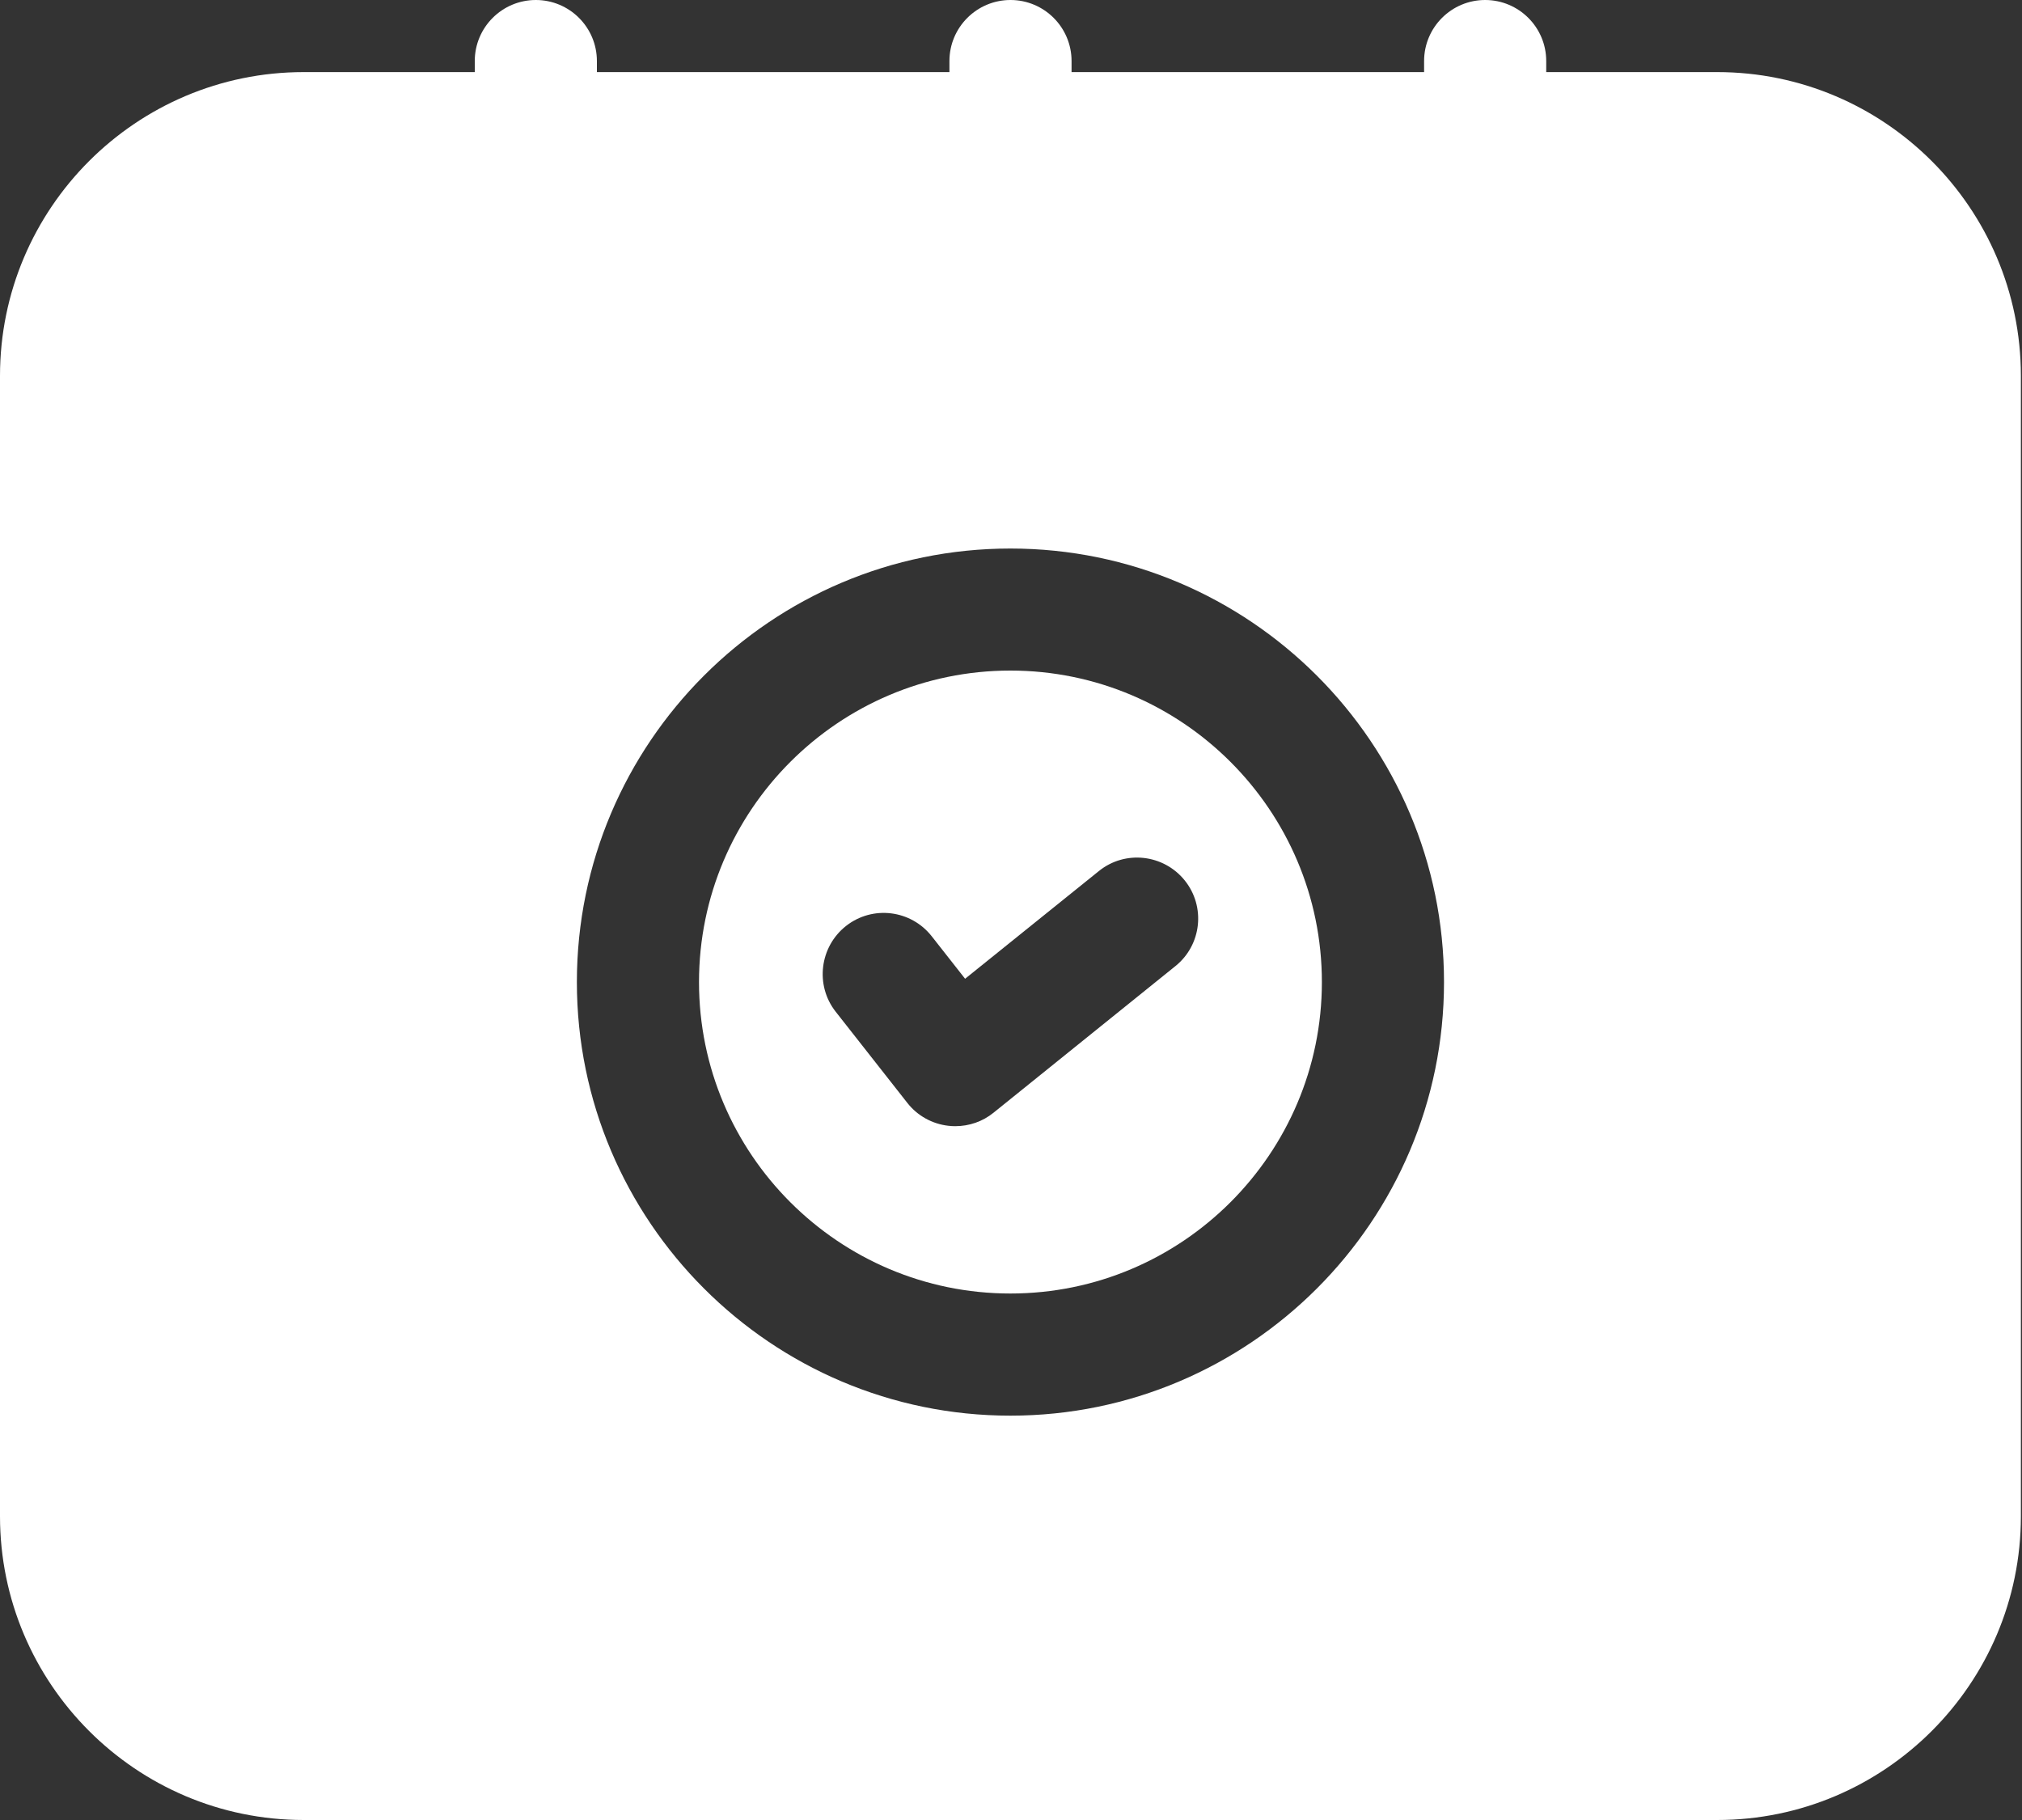
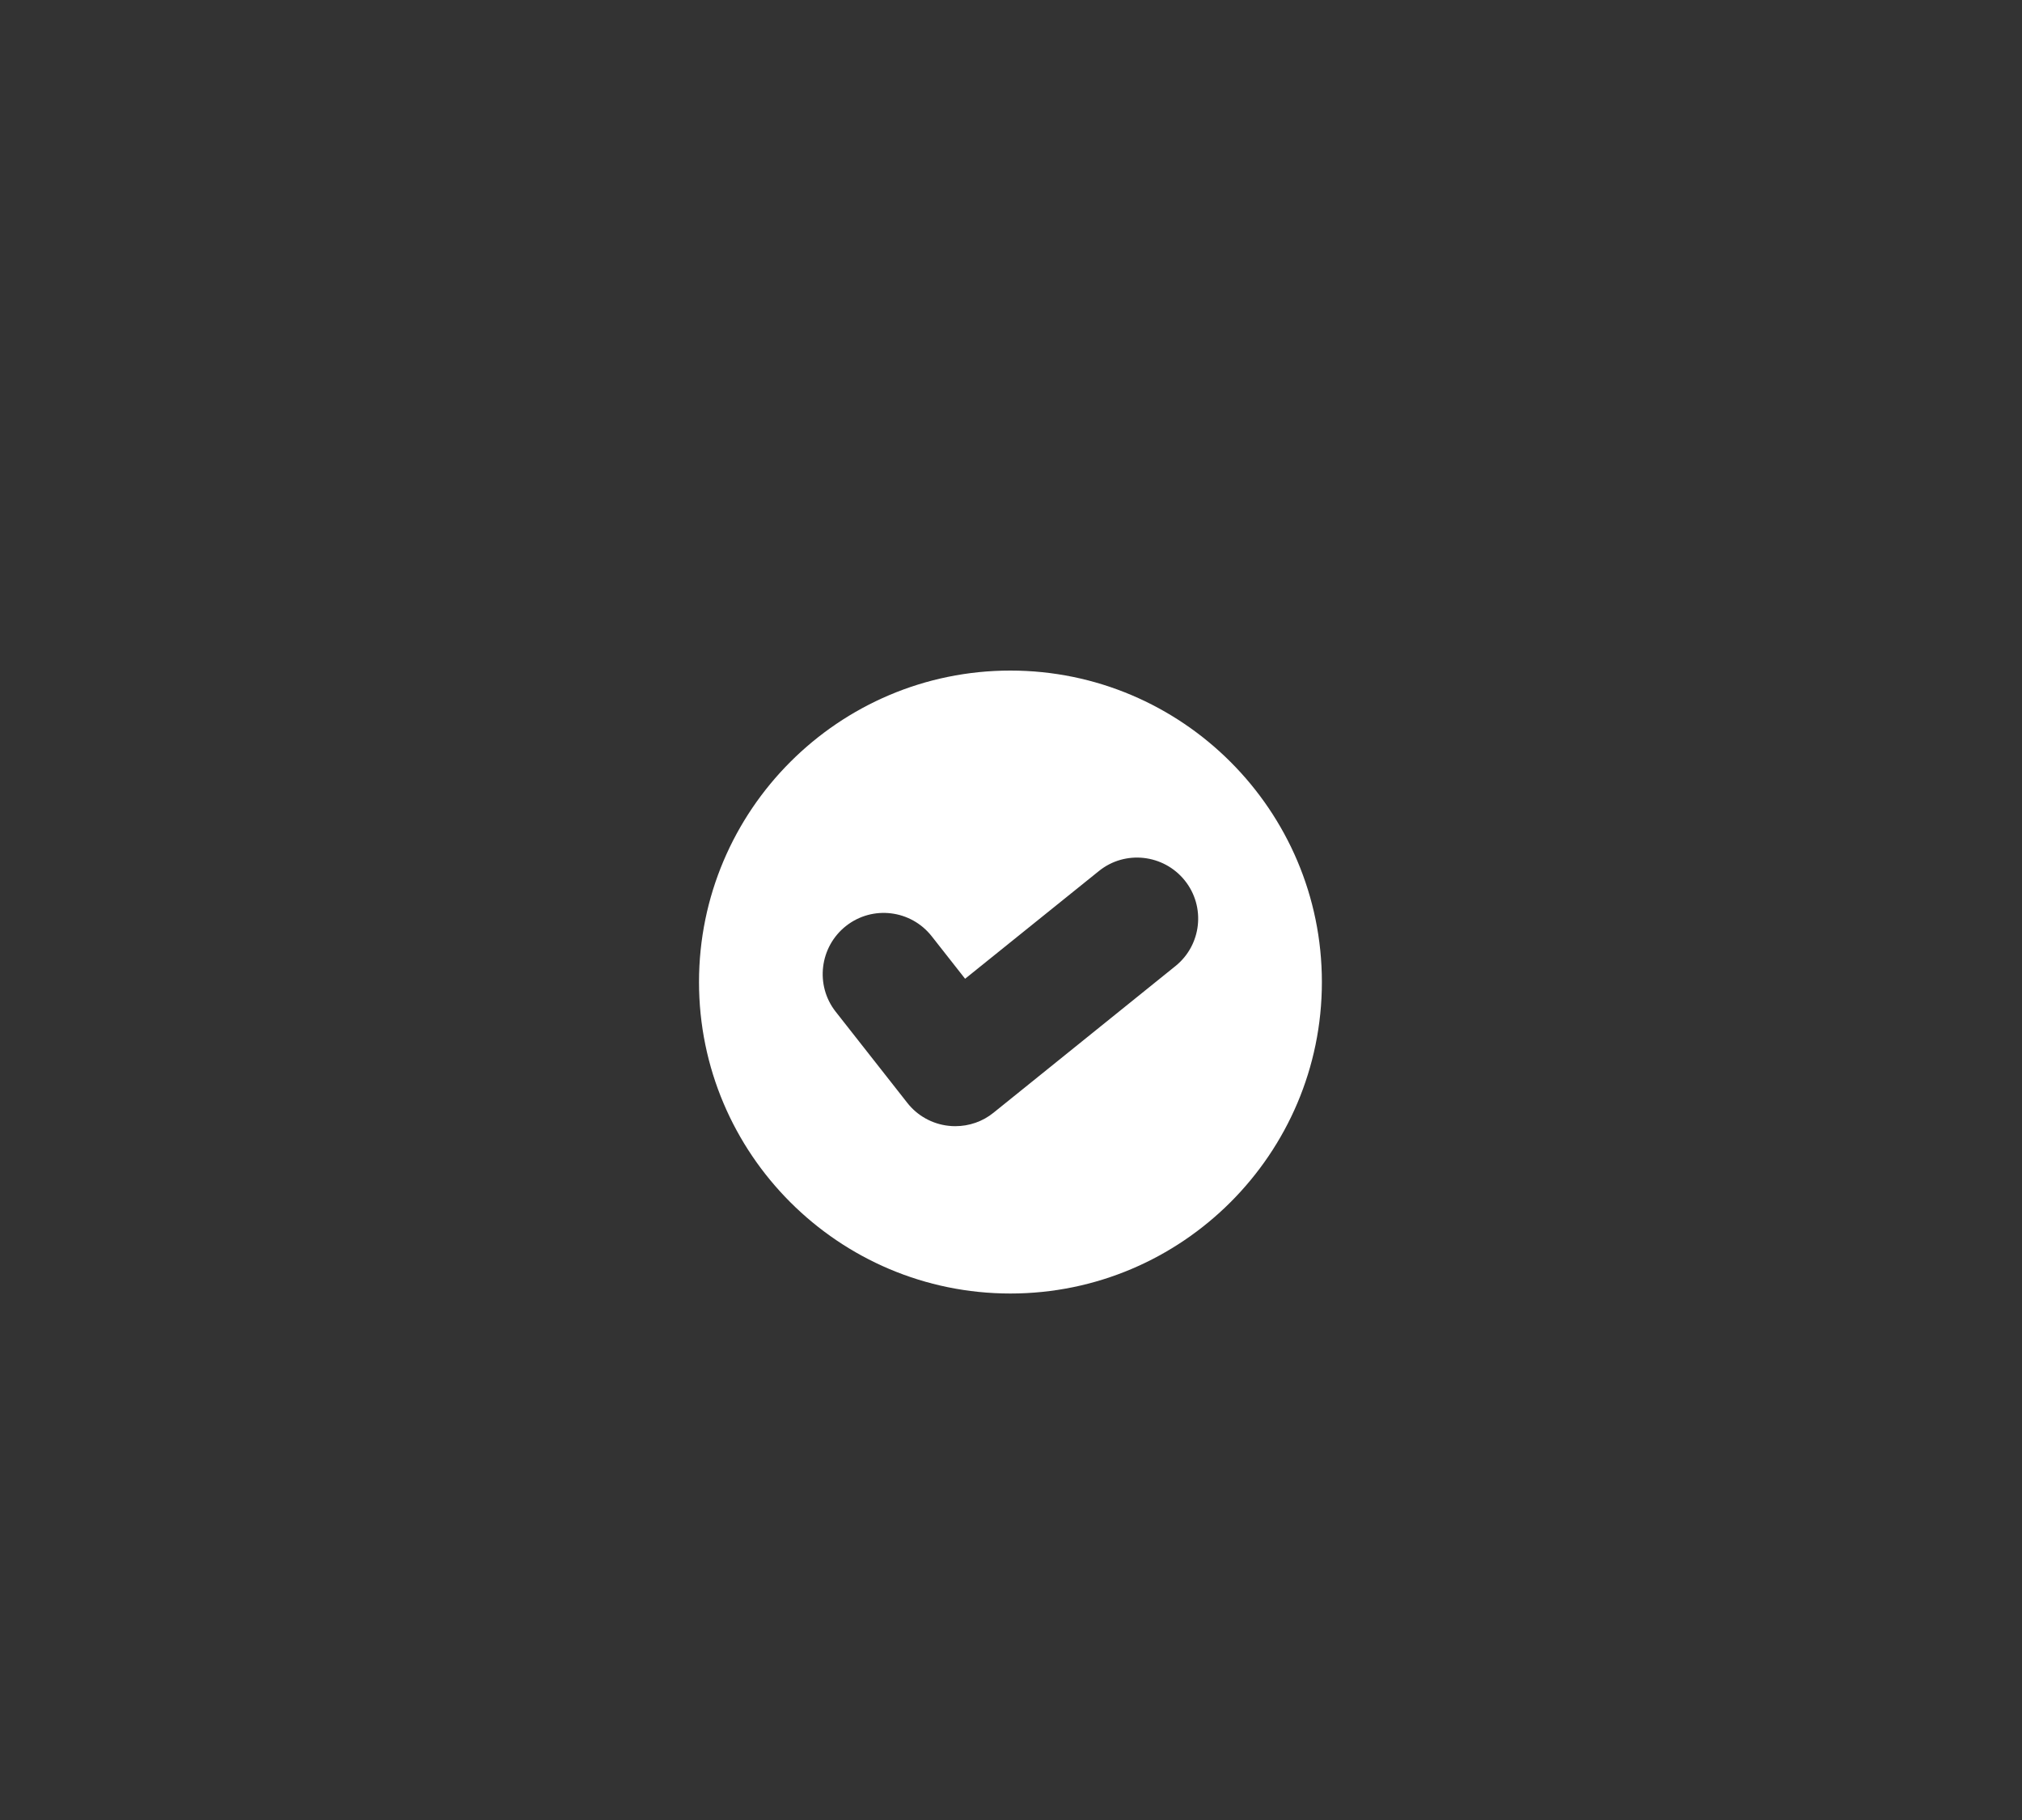
<svg xmlns="http://www.w3.org/2000/svg" width="20" height="18" viewBox="0 0 20 18" fill="none">
  <rect x="0" y="0" width="20" height="18" fill="#333333" stroke="none" />
-   <path d="M16.985 0.713H15.294V0.604C15.294 0.27 15.023 0 14.69 0C14.357 0 14.086 0.27 14.086 0.604V0.713H10.599V0.604C10.599 0.27 10.328 0 9.995 0C9.662 0 9.391 0.27 9.391 0.604V0.713H5.904V0.604C5.904 0.27 5.633 0 5.3 0C4.967 0 4.696 0.27 4.696 0.604V0.713H3.004C1.347 0.713 0 2.06 0 3.717V14.996C0 16.652 1.347 18 3.004 18H16.985C18.641 18 19.989 16.652 19.989 14.996V3.716C19.988 2.06 18.641 0.713 16.985 0.713ZM9.994 14.001C7.63 14.001 5.706 12.077 5.706 9.713C5.706 7.348 7.629 5.425 9.994 5.425C12.359 5.425 14.283 7.348 14.283 9.713C14.283 12.077 12.359 14.001 9.994 14.001Z" fill="white" />
  <path d="M9.994 6.632C8.296 6.632 6.914 8.014 6.914 9.713C6.914 11.412 8.296 12.793 9.994 12.793C11.692 12.793 13.075 11.411 13.075 9.713C13.075 8.014 11.692 6.632 9.994 6.632ZM11.626 9.555L9.827 11.005C9.72 11.092 9.586 11.138 9.449 11.138C9.426 11.138 9.403 11.137 9.38 11.134C9.22 11.116 9.073 11.034 8.974 10.907L8.266 10.006C8.06 9.744 8.107 9.364 8.368 9.158C8.631 8.951 9.01 8.998 9.216 9.26L9.546 9.68L10.869 8.615C11.128 8.405 11.509 8.448 11.718 8.707C11.927 8.966 11.886 9.346 11.626 9.555Z" fill="white" />
</svg>